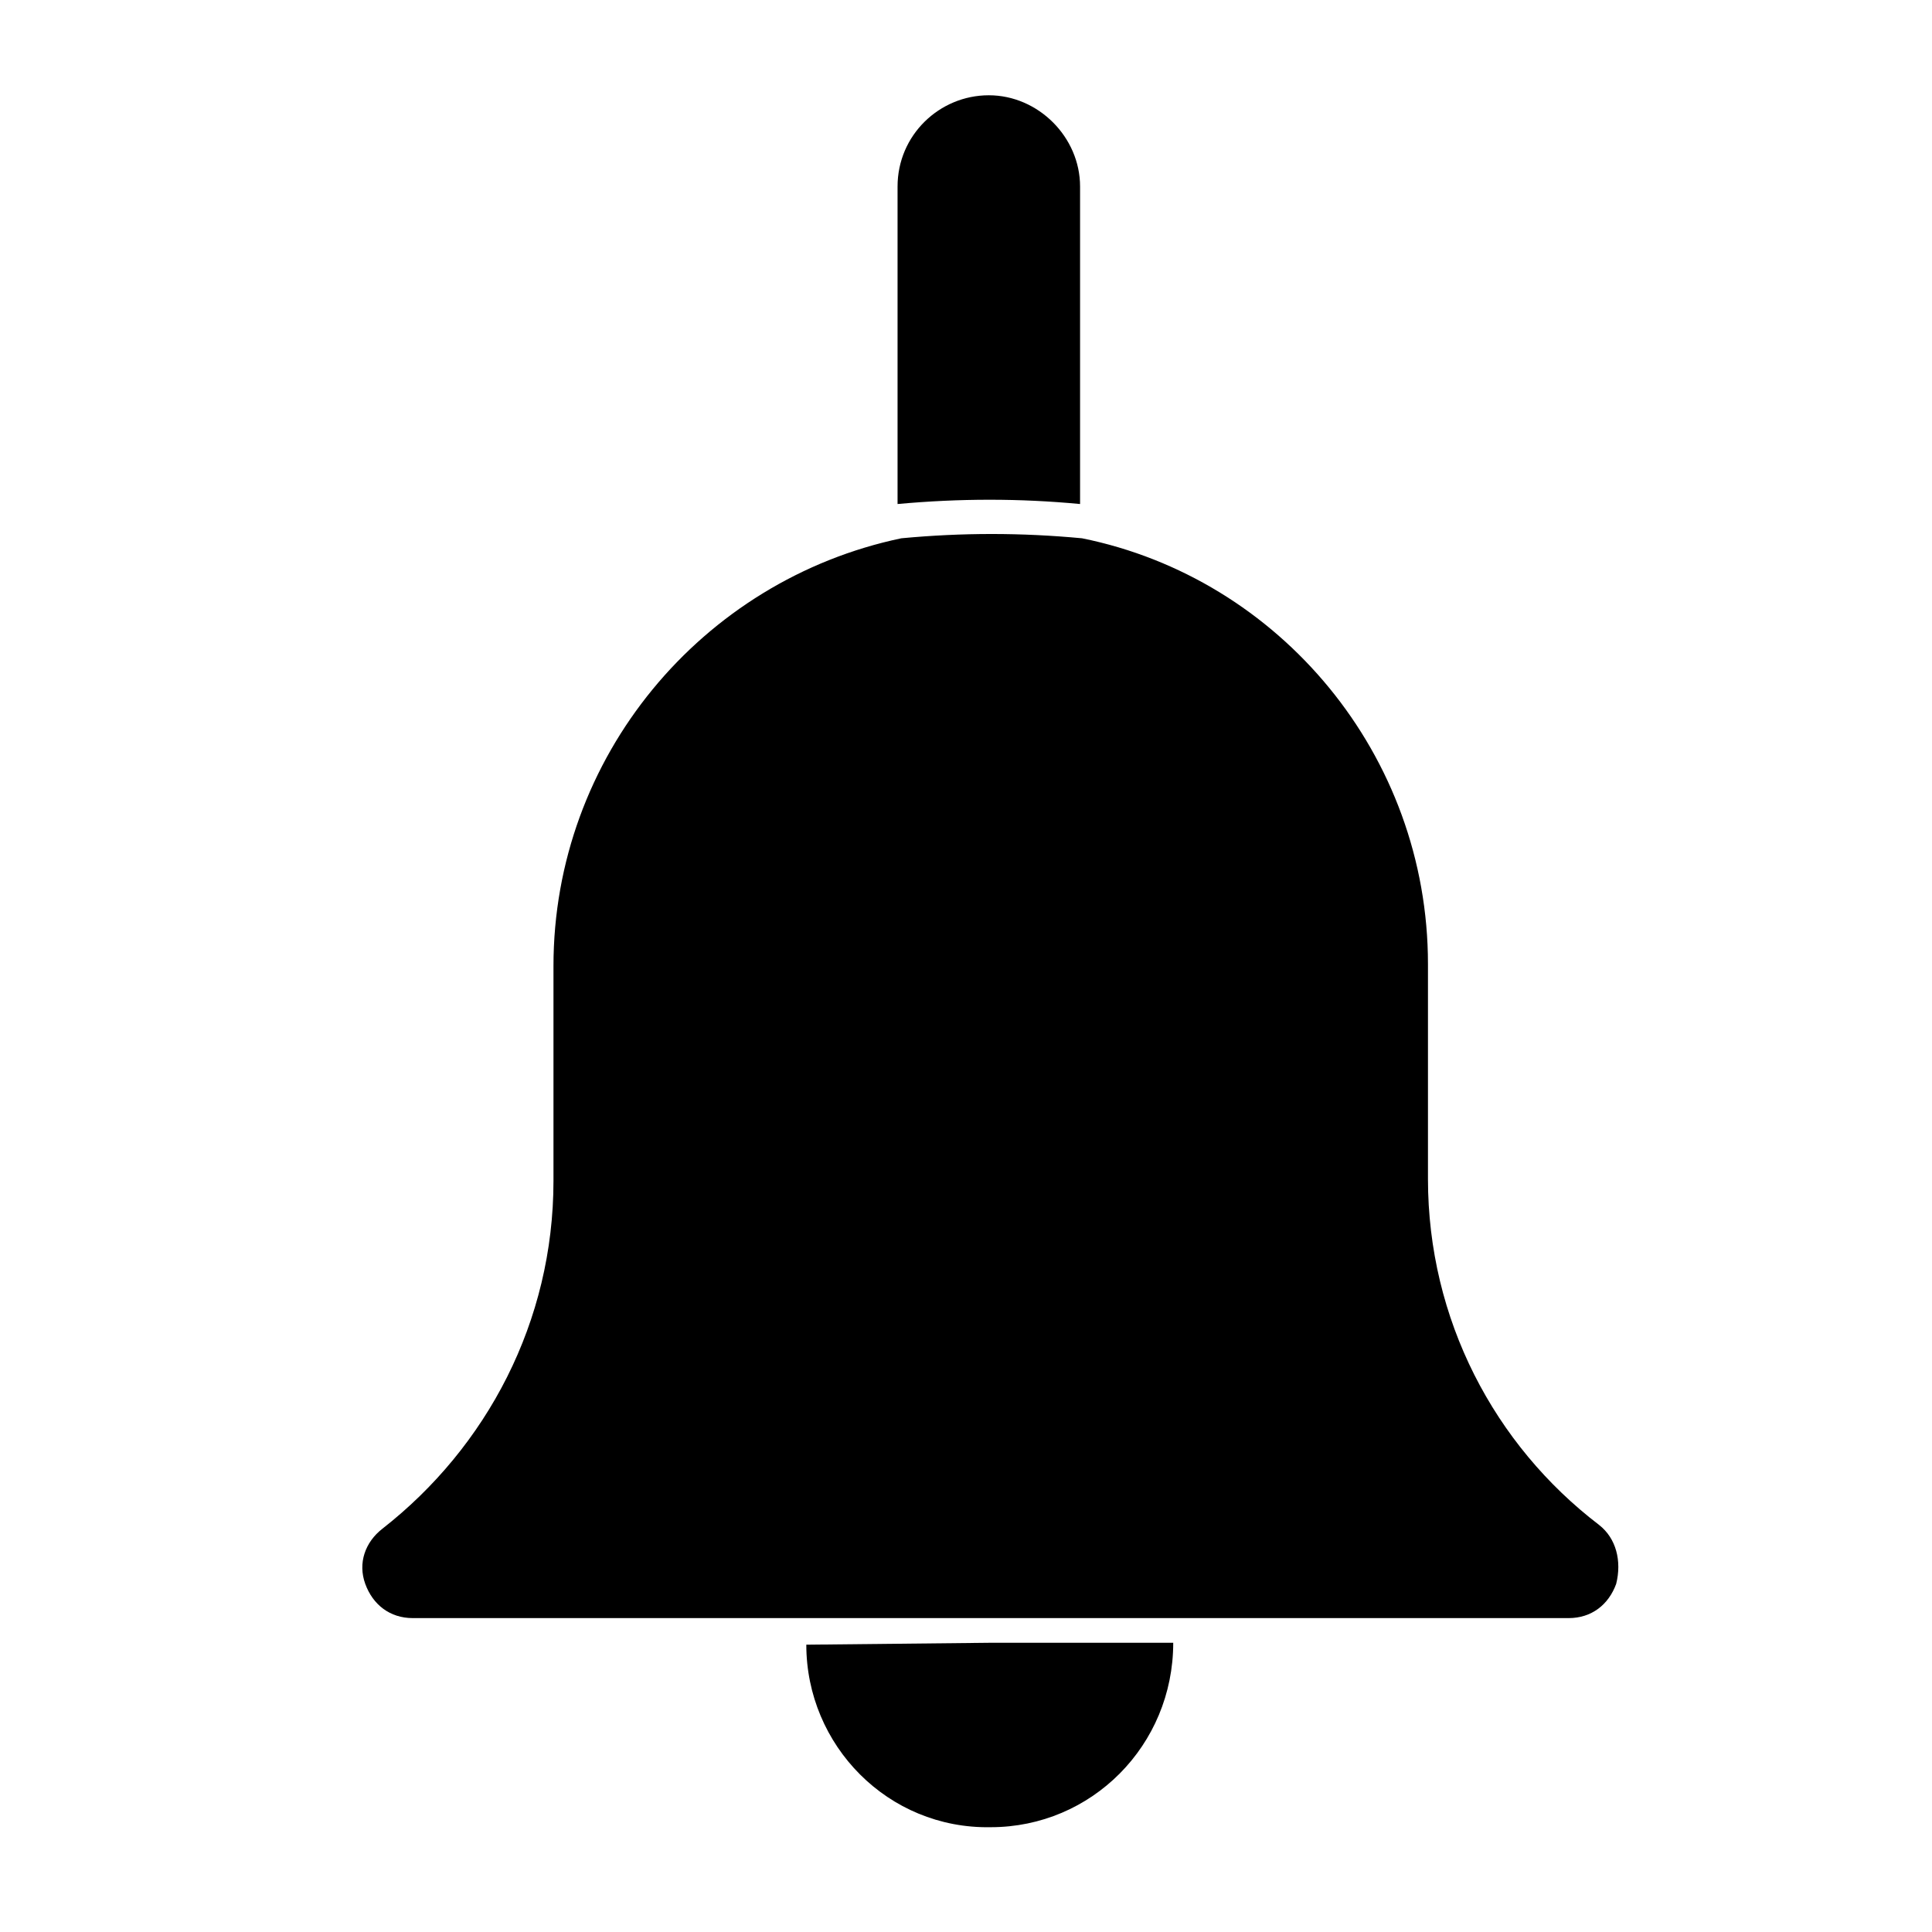
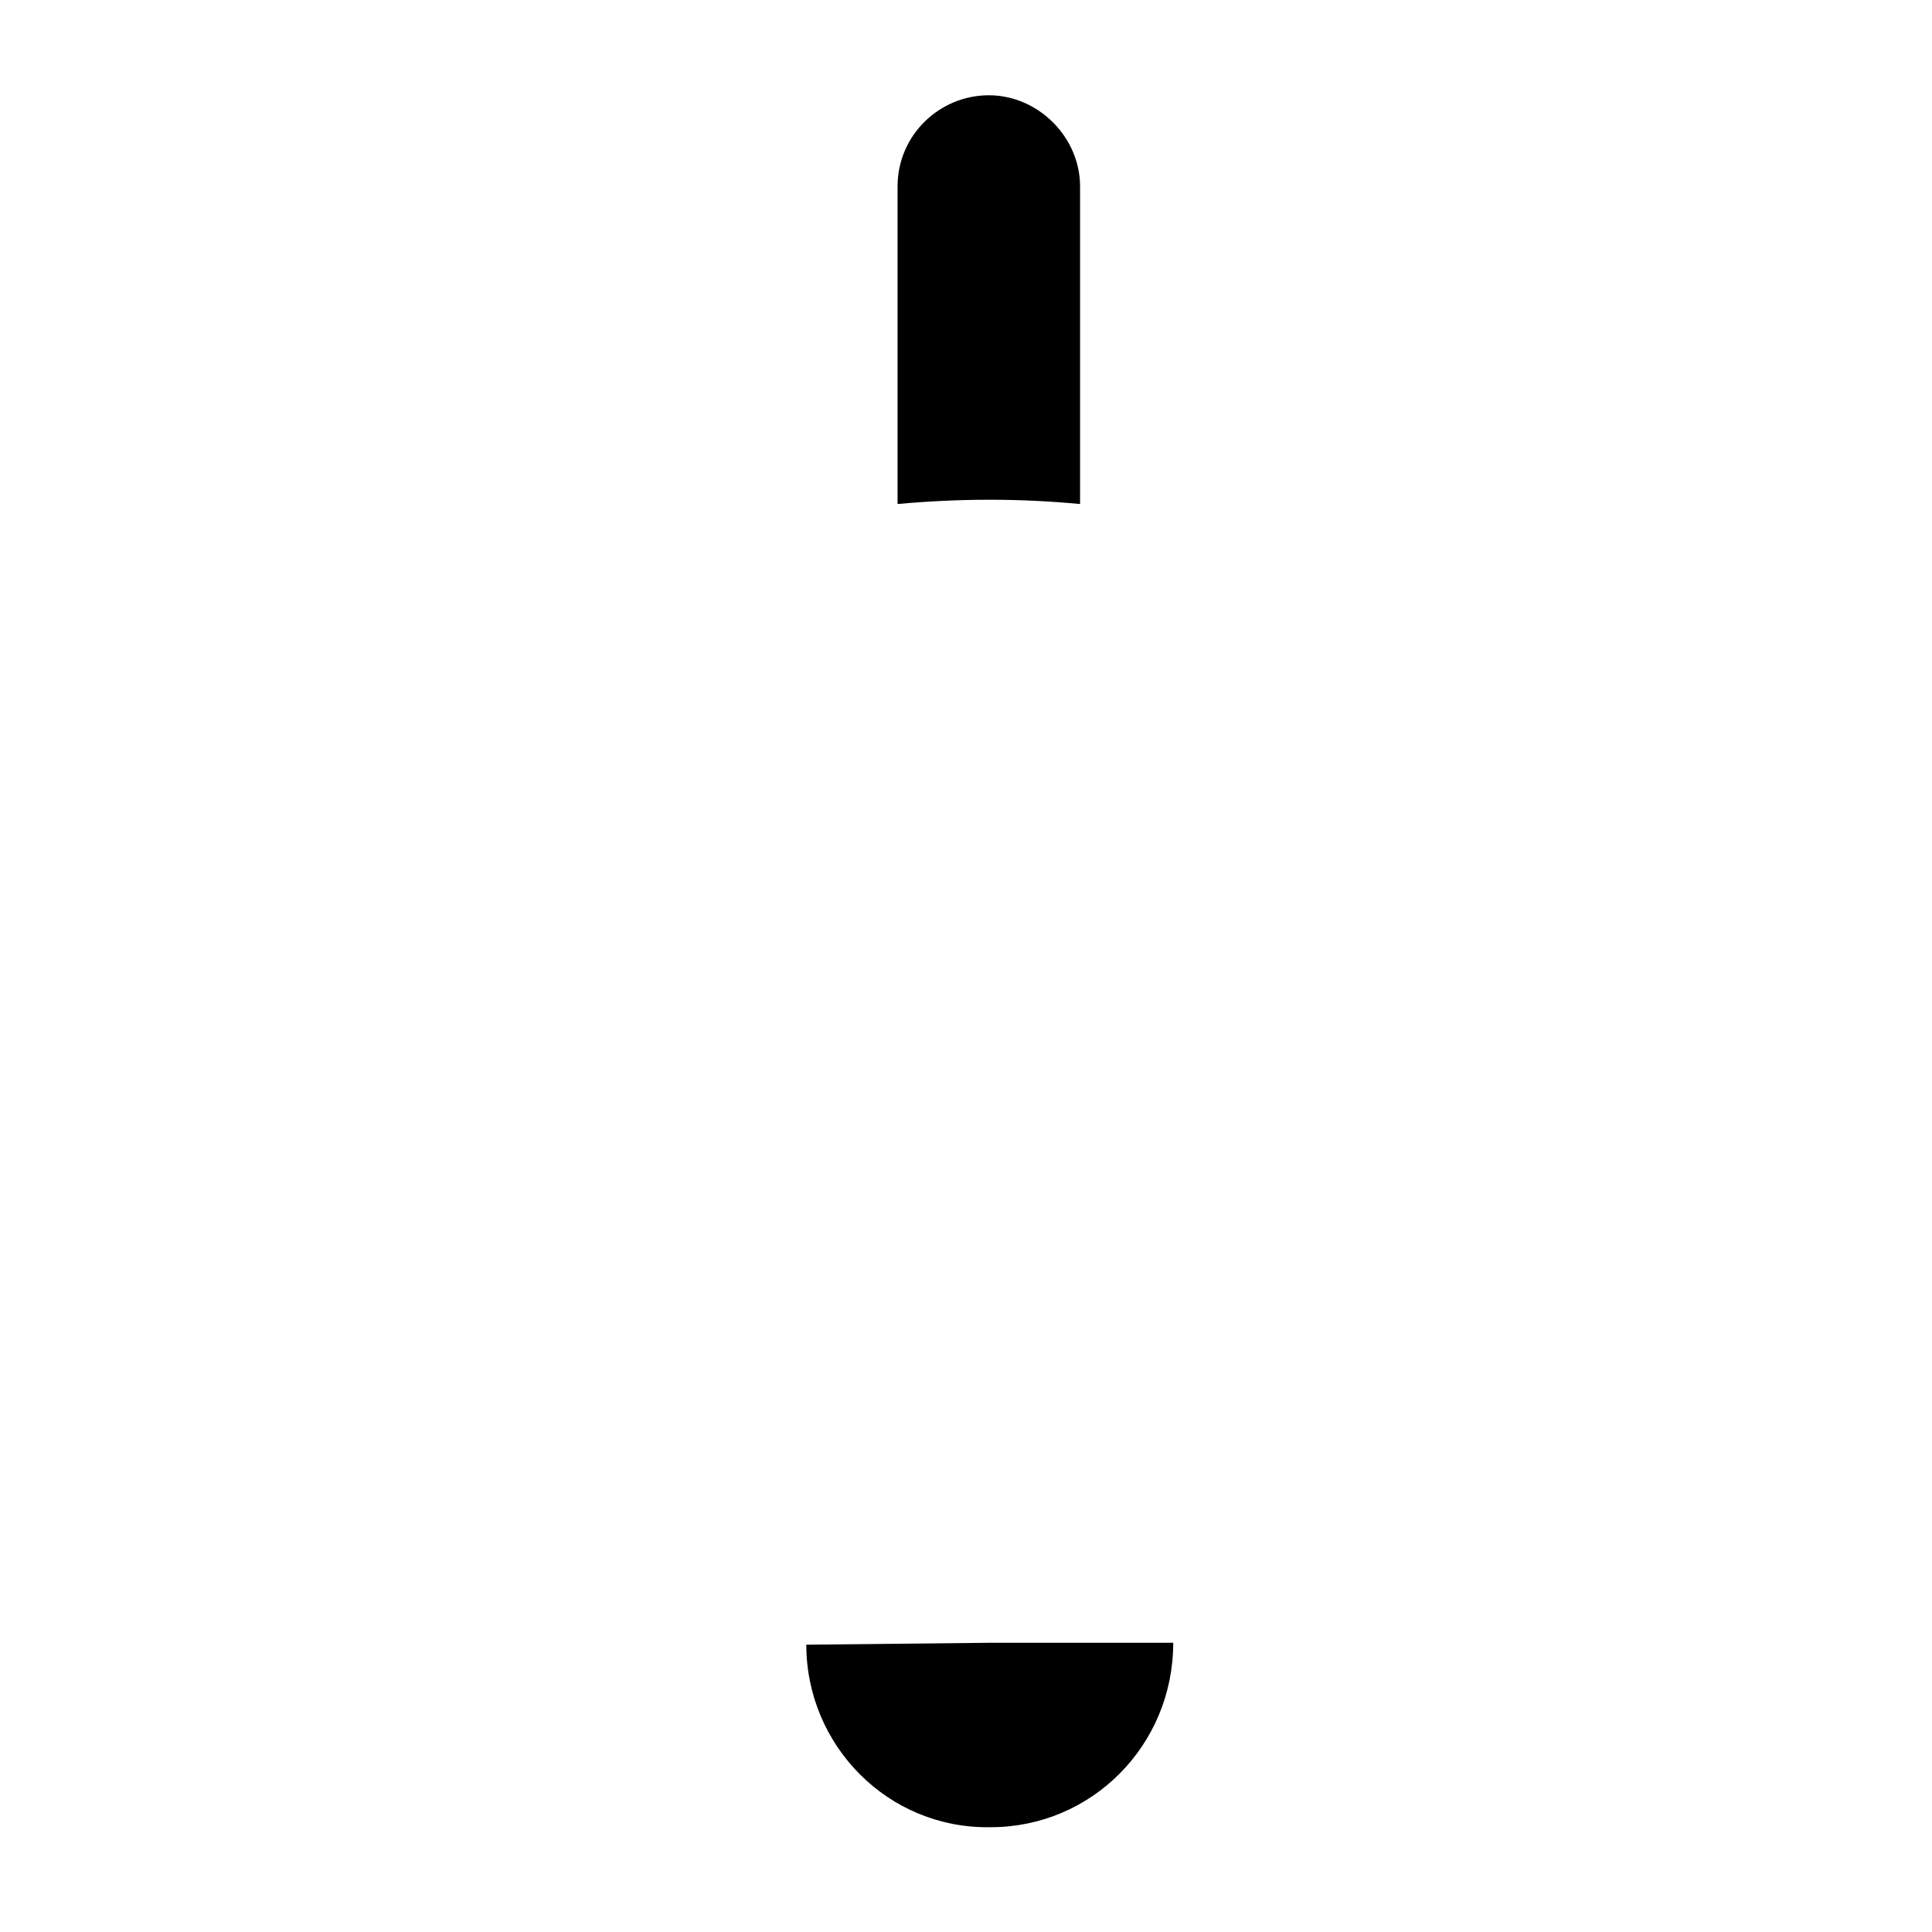
<svg xmlns="http://www.w3.org/2000/svg" fill="#000000" width="800px" height="800px" version="1.1" viewBox="144 144 512 512">
  <g>
-     <path d="m357.68 579.86c0 26.703 21.664 48.871 48.871 48.367 26.703 0 48.367-21.664 48.367-48.871h-48.871z" />
-     <path d="m567.77 548.12c-27.711-21.16-45.344-54.41-45.344-91.691v-56.93c0-55.418-39.297-102.27-91.691-112.85-16.121-1.512-31.738-1.512-47.863 0-52.898 11.082-92.195 57.934-92.195 113.36v56.93c0 37.281-17.633 70.535-45.344 92.195-4.535 3.527-6.551 9.07-4.535 14.609 2.016 5.543 6.551 9.07 12.594 9.07h306.32c6.047 0 10.578-3.527 12.594-9.07 1.516-6.043 0.004-12.09-4.531-15.617z" />
+     <path d="m357.68 579.86c0 26.703 21.664 48.871 48.871 48.367 26.703 0 48.367-21.664 48.367-48.871h-48.871" />
    <path d="m430.23 277.57v-84.137c0-13.098-11.082-24.184-24.184-24.184-13.098 0-24.184 10.578-24.184 24.184v84.137c16.629-1.512 32.246-1.512 48.367 0z" />
  </g>
</svg>